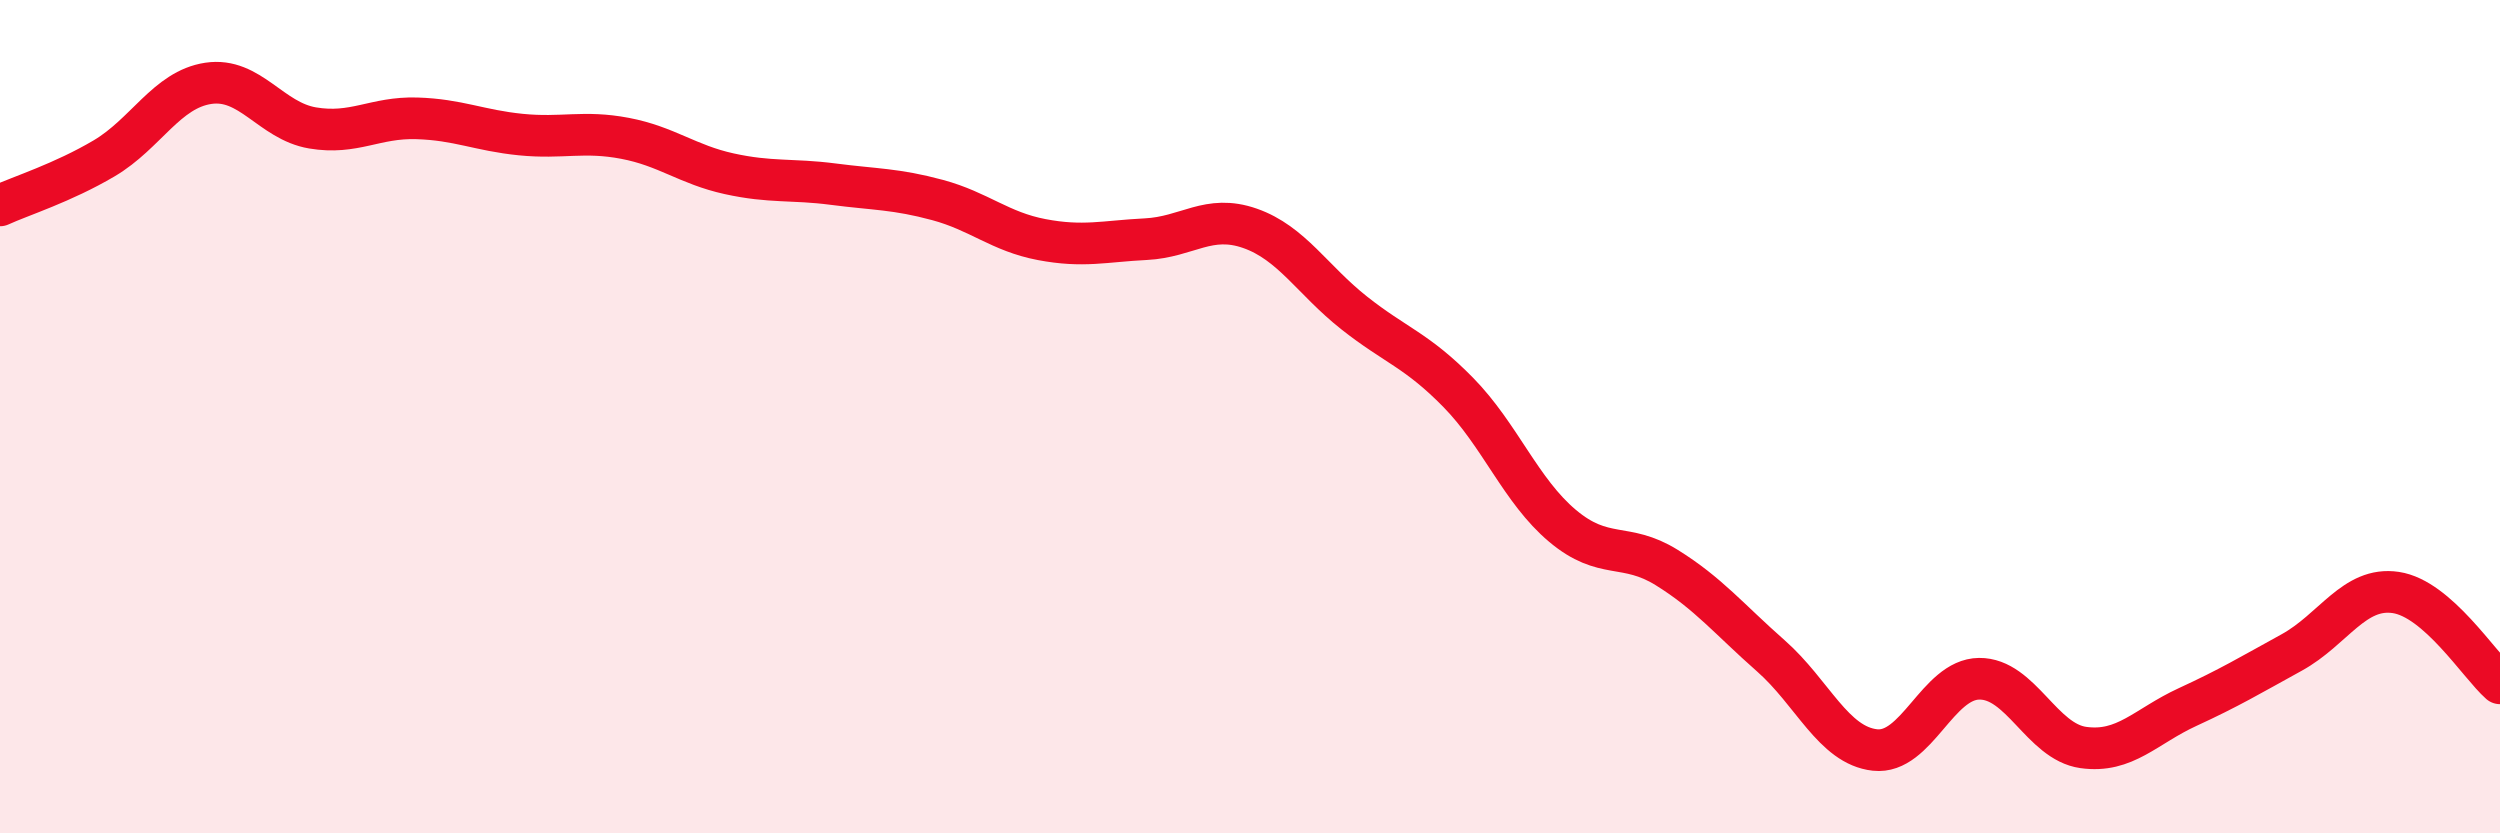
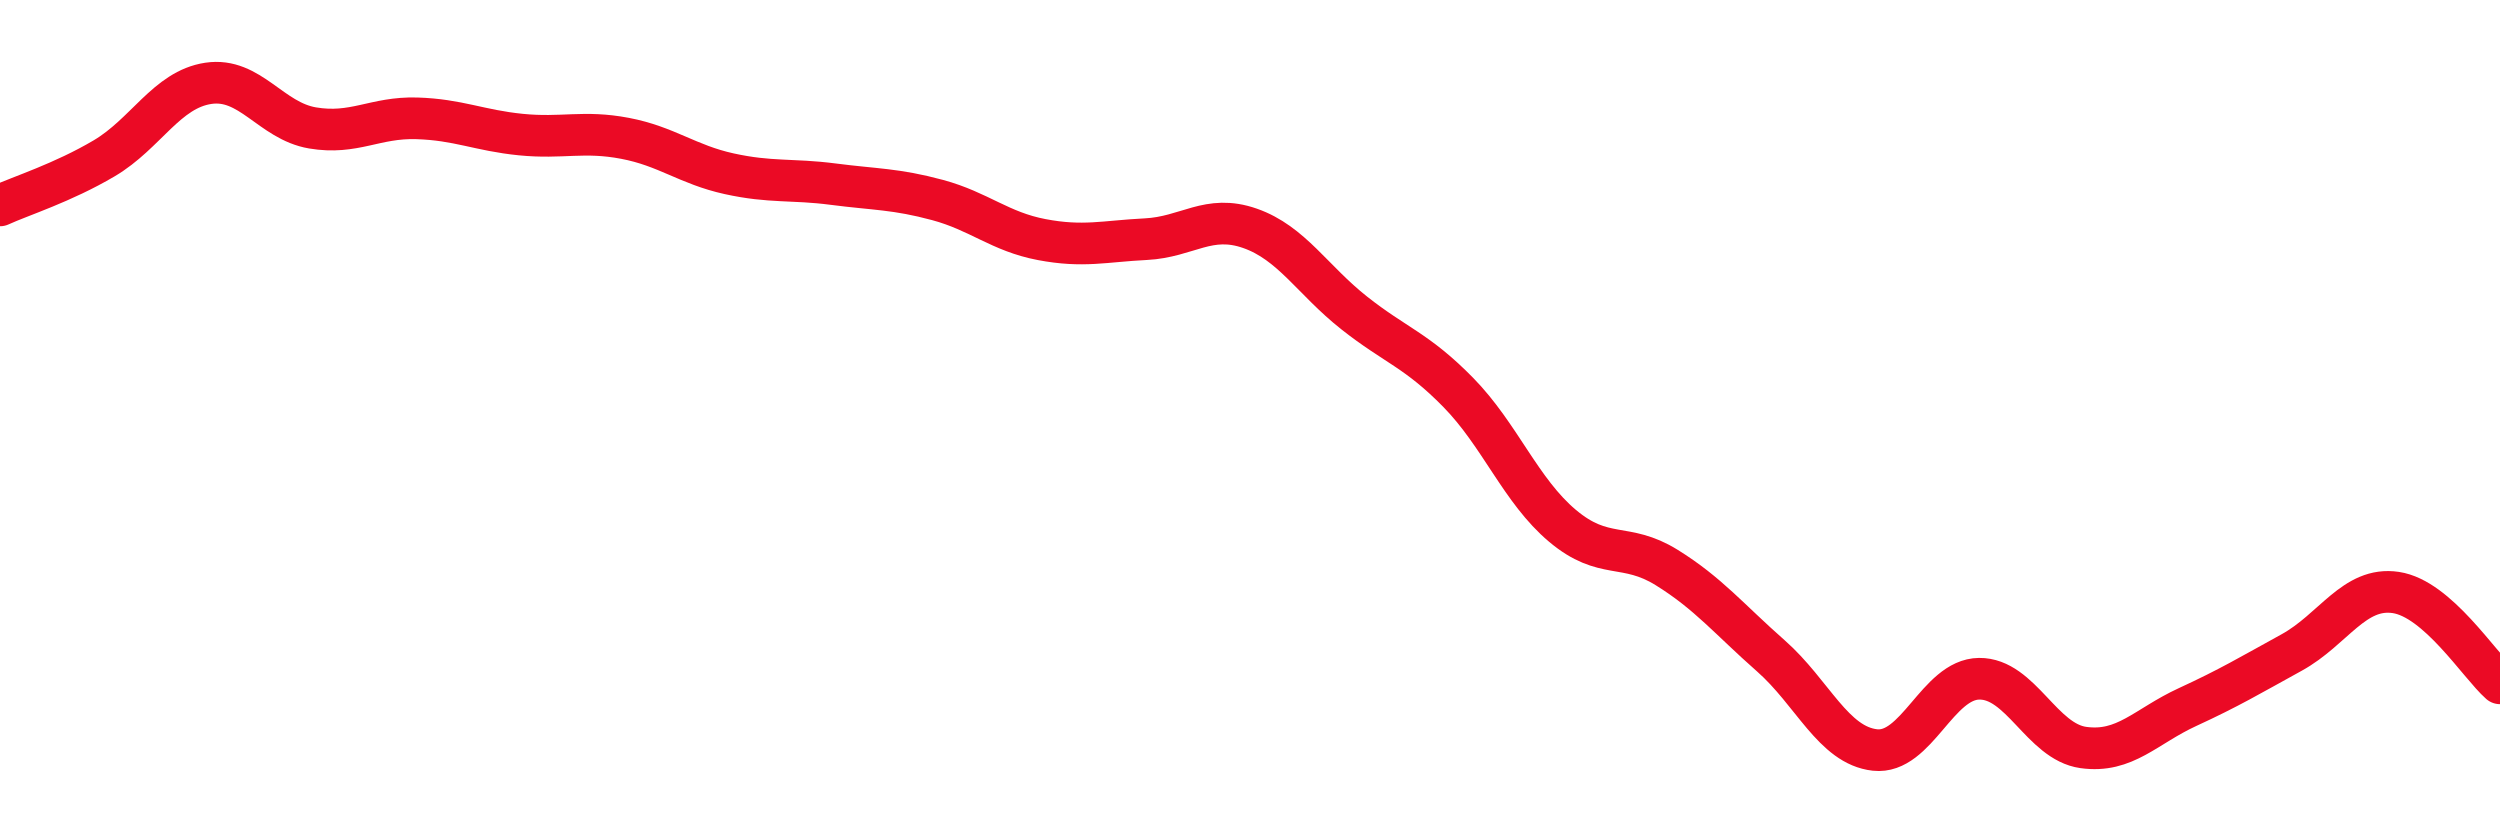
<svg xmlns="http://www.w3.org/2000/svg" width="60" height="20" viewBox="0 0 60 20">
-   <path d="M 0,4.93 C 0.5,4.7 1.5,4.39 2.5,3.8 C 3.5,3.21 4,2.15 5,2 C 6,1.85 6.5,2.9 7.5,3.07 C 8.5,3.24 9,2.81 10,2.84 C 11,2.87 11.5,3.13 12.5,3.23 C 13.5,3.33 14,3.13 15,3.32 C 16,3.51 16.5,3.95 17.5,4.17 C 18.5,4.39 19,4.29 20,4.42 C 21,4.55 21.5,4.53 22.5,4.8 C 23.5,5.07 24,5.56 25,5.75 C 26,5.94 26.5,5.79 27.5,5.74 C 28.5,5.69 29,5.13 30,5.48 C 31,5.83 31.5,6.72 32.5,7.51 C 33.5,8.3 34,8.4 35,9.42 C 36,10.44 36.5,11.78 37.5,12.62 C 38.5,13.46 39,13 40,13.62 C 41,14.24 41.5,14.86 42.5,15.74 C 43.5,16.62 44,17.89 45,18 C 46,18.11 46.5,16.3 47.5,16.29 C 48.5,16.28 49,17.8 50,17.94 C 51,18.08 51.5,17.43 52.5,16.97 C 53.5,16.51 54,16.21 55,15.66 C 56,15.11 56.5,14.07 57.5,14.22 C 58.5,14.37 59.5,15.96 60,16.4L60 20L0 20Z" fill="#EB0A25" opacity="0.1" stroke-linecap="round" stroke-linejoin="round" />
  <path d="M 0,4.93 C 0.5,4.7 1.5,4.39 2.5,3.8 C 3.5,3.21 4,2.15 5,2 C 6,1.85 6.5,2.9 7.5,3.07 C 8.5,3.24 9,2.81 10,2.84 C 11,2.87 11.5,3.13 12.5,3.23 C 13.5,3.33 14,3.13 15,3.32 C 16,3.51 16.5,3.95 17.5,4.17 C 18.5,4.39 19,4.29 20,4.42 C 21,4.55 21.5,4.53 22.5,4.8 C 23.5,5.07 24,5.56 25,5.75 C 26,5.94 26.5,5.79 27.5,5.74 C 28.5,5.69 29,5.13 30,5.48 C 31,5.83 31.5,6.72 32.5,7.51 C 33.5,8.3 34,8.4 35,9.42 C 36,10.44 36.5,11.78 37.5,12.62 C 38.5,13.46 39,13 40,13.62 C 41,14.24 41.5,14.86 42.5,15.74 C 43.5,16.62 44,17.89 45,18 C 46,18.11 46.5,16.3 47.5,16.29 C 48.5,16.28 49,17.8 50,17.94 C 51,18.08 51.5,17.43 52.5,16.97 C 53.5,16.51 54,16.21 55,15.66 C 56,15.11 56.5,14.07 57.5,14.22 C 58.5,14.37 59.5,15.96 60,16.4" stroke="#EB0A25" stroke-width="1" fill="none" stroke-linecap="round" stroke-linejoin="round" />
</svg>